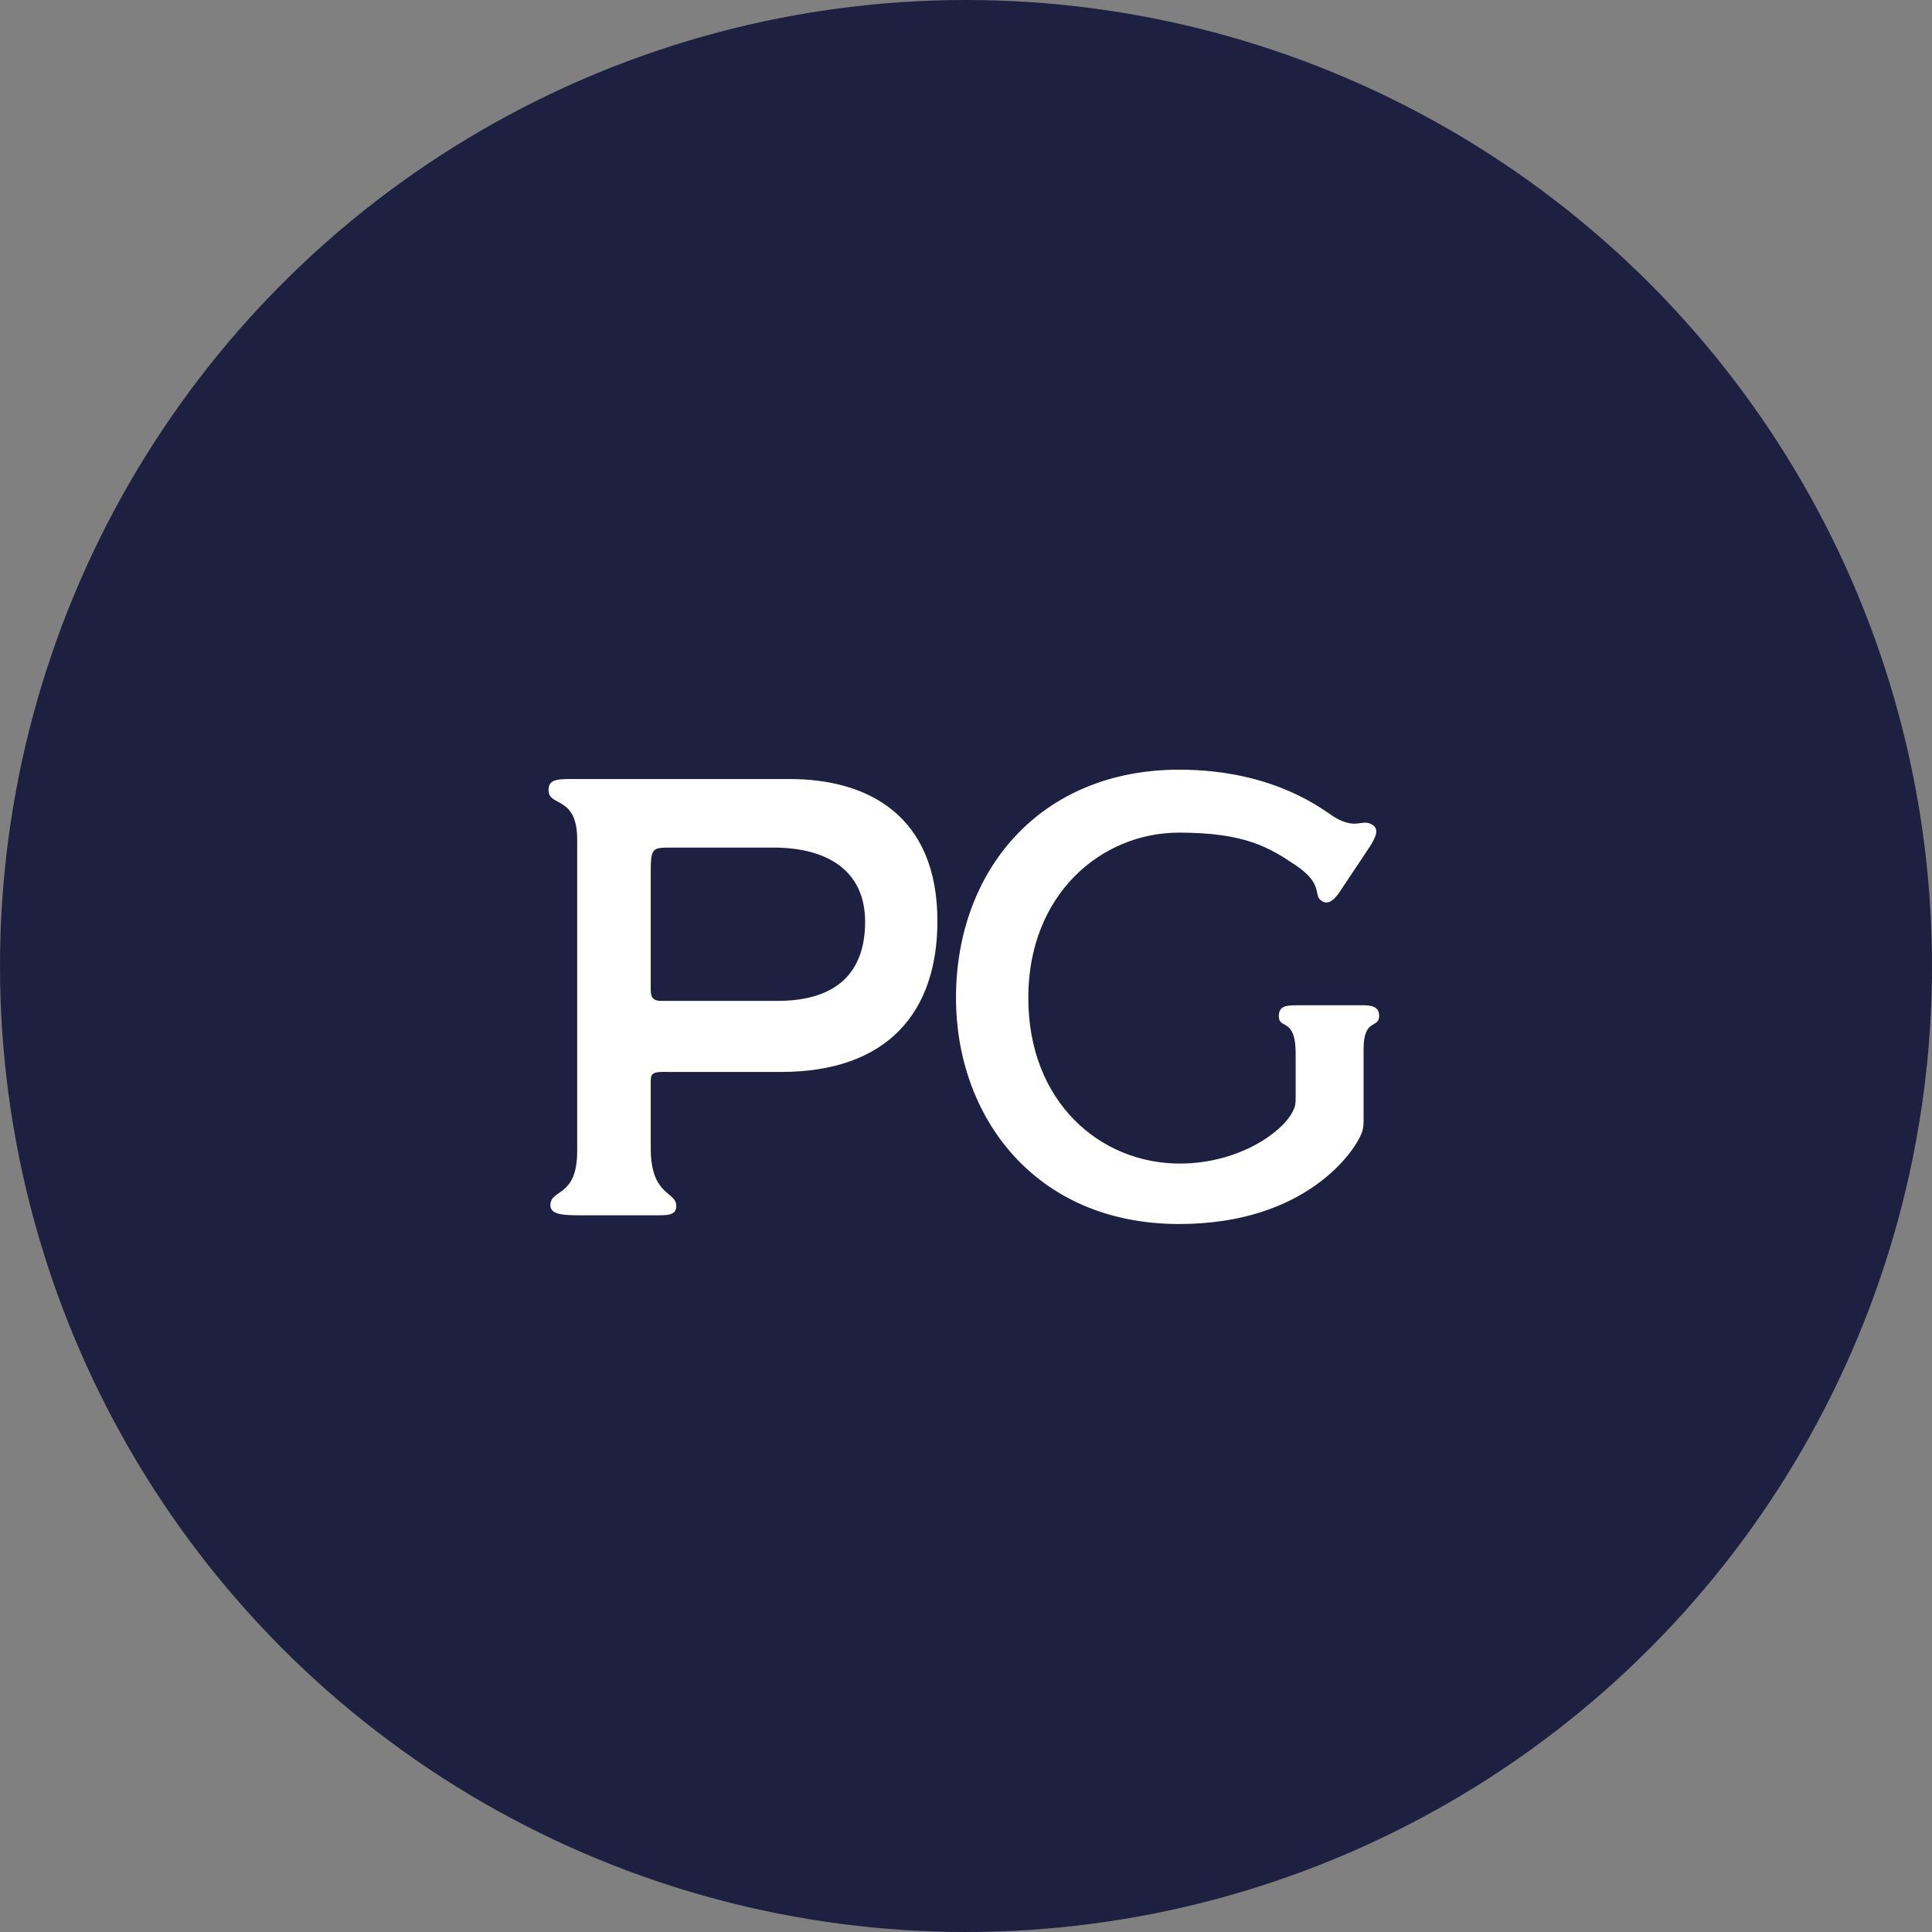
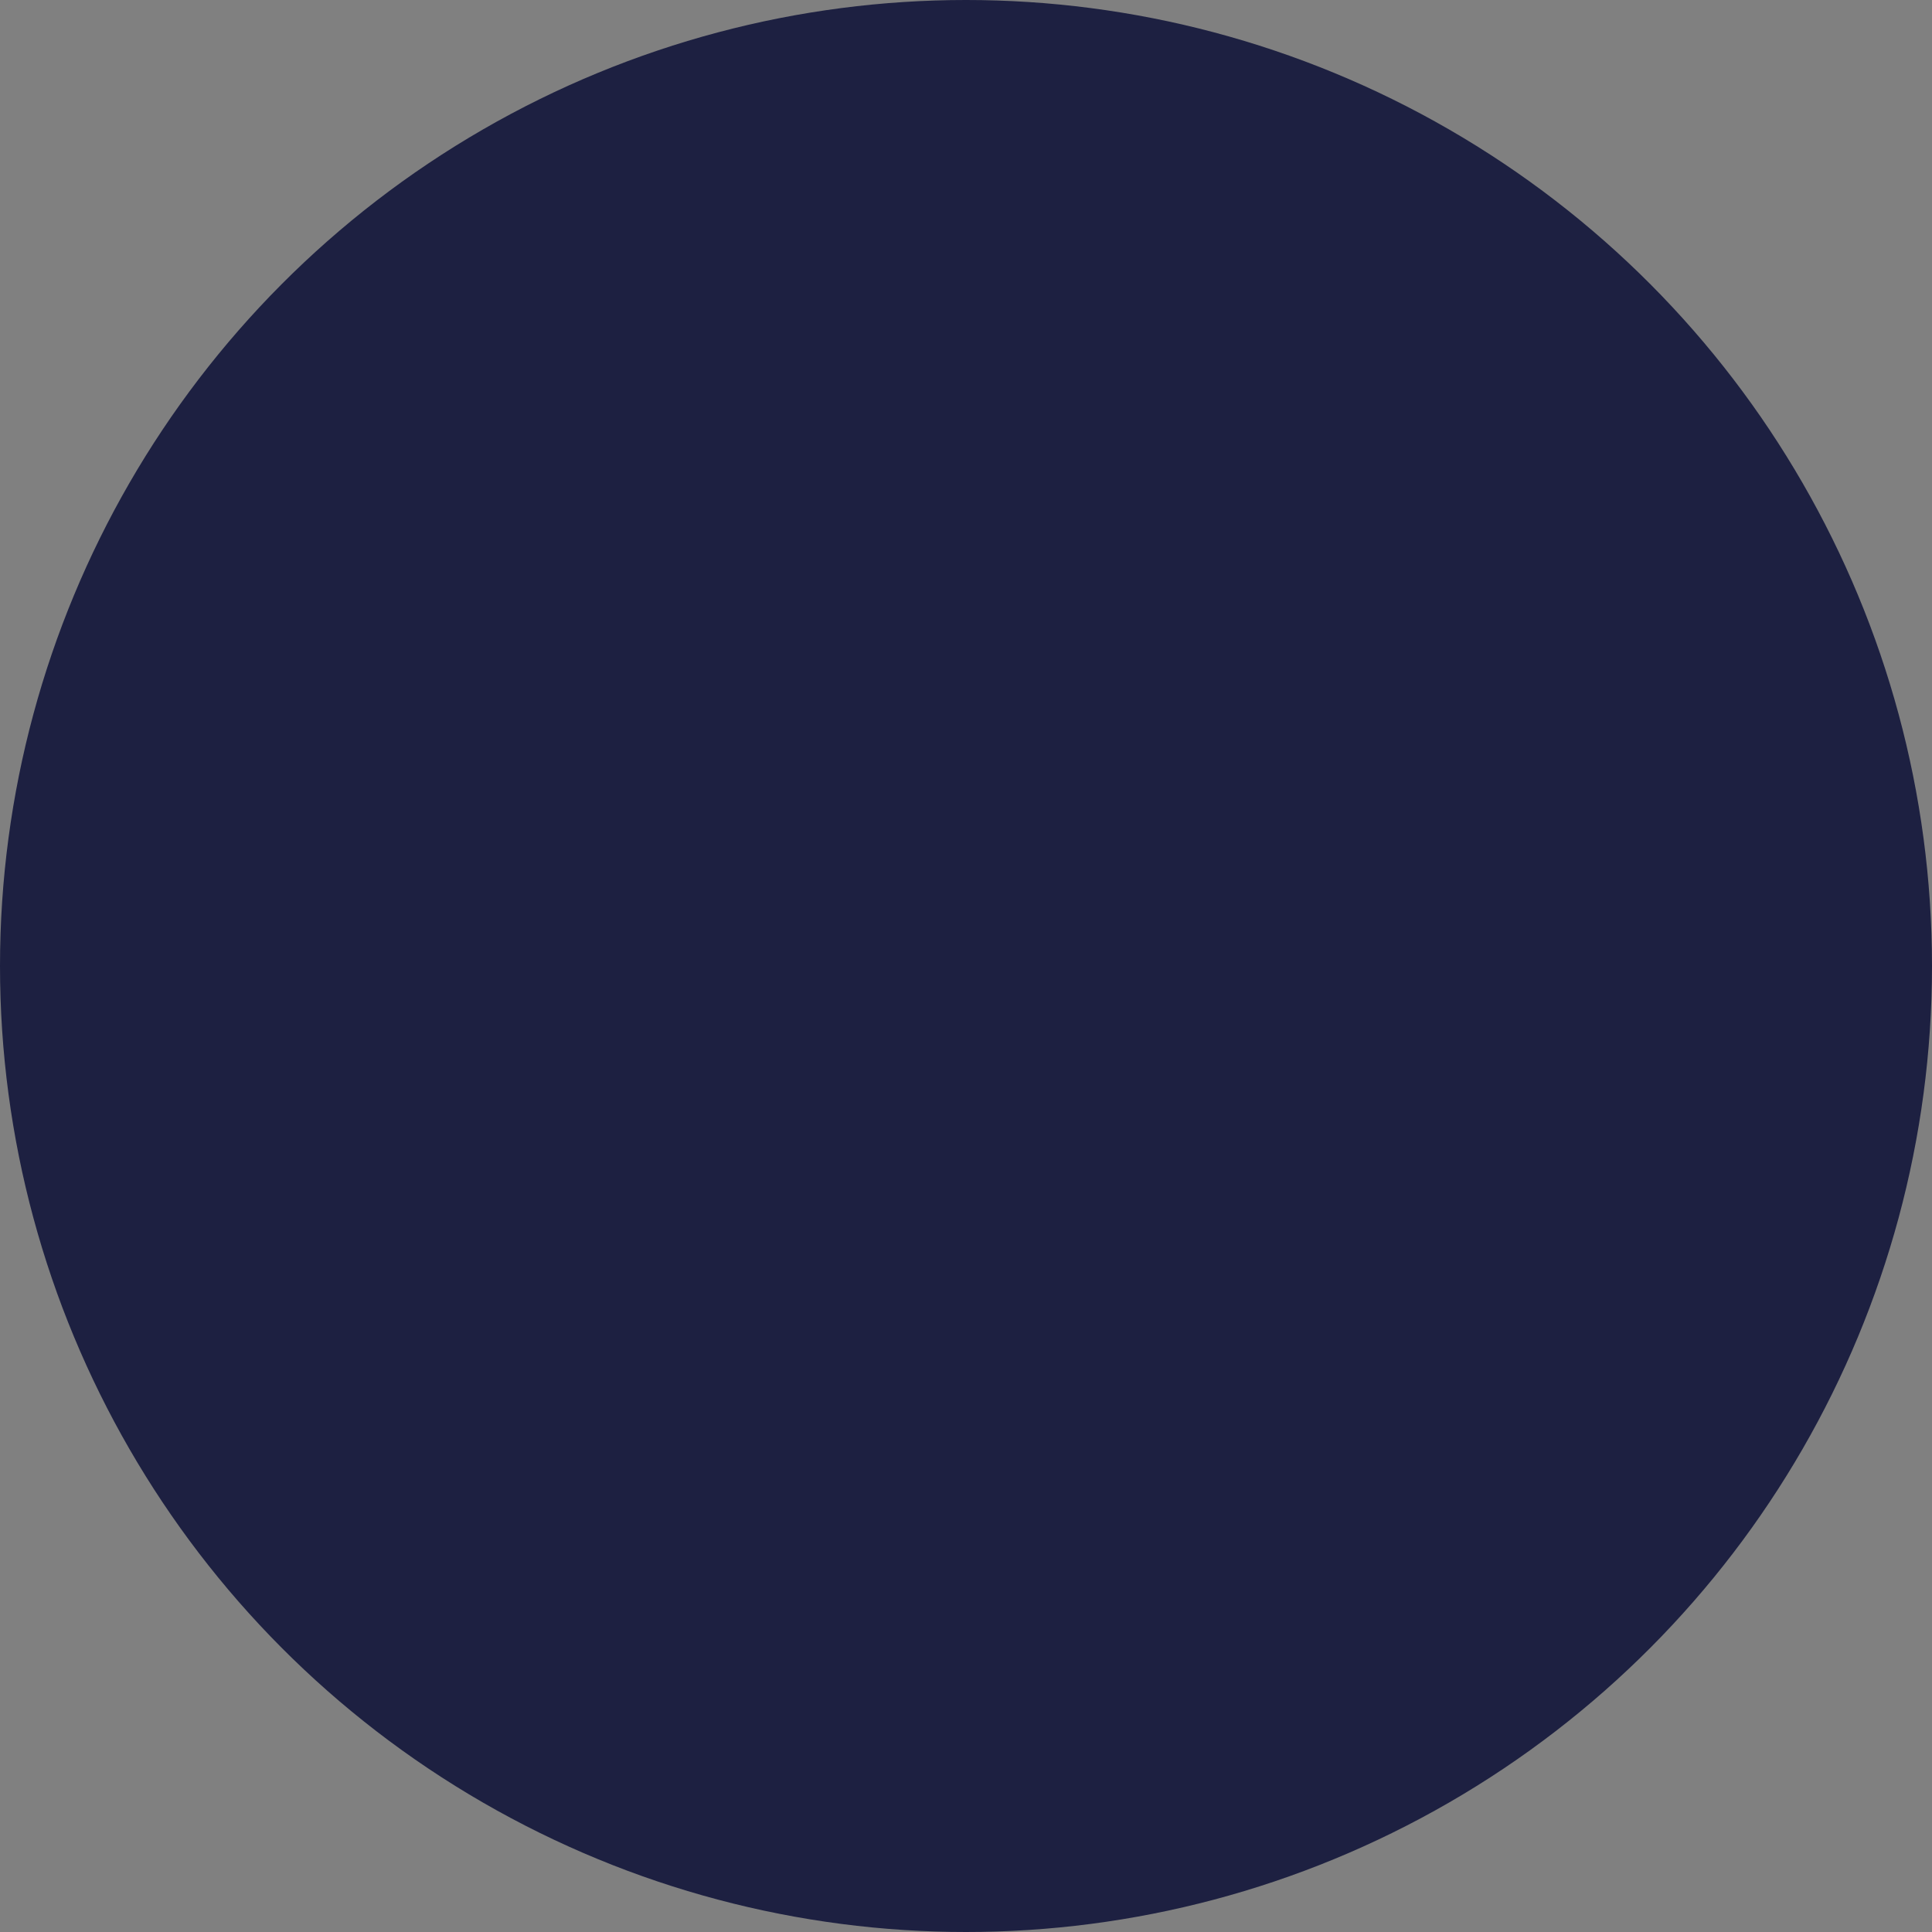
<svg xmlns="http://www.w3.org/2000/svg" width="434" height="434" viewBox="0 0 434 434" fill="none">
  <rect x="0" y="0" width="434" height="434" fill="#808080" stroke="none" />
  <circle cx="217" cy="217" r="217" fill="#1D2041" />
-   <path d="M130.217 273C126.577 273 123.637 272.86 123.637 270.76C123.637 266.98 129.657 269.08 129.657 258.58V188.58C129.657 178.64 123.217 181.3 123.217 177.52C123.217 174.72 125.597 175 130.777 175H177.397C194.897 175 210.577 183.12 210.577 206.92C210.577 227.22 199.517 240.8 175.437 240.8H150.377C146.037 240.66 146.177 241.22 146.177 243.6V257.88C146.177 268.8 151.917 267.54 151.917 270.9C151.917 273.14 149.817 273 146.737 273H130.217ZM148.557 224.84H174.597C188.177 224.84 194.337 218.26 194.337 207.06C194.337 195.44 185.657 190.4 173.757 190.4H150.657C146.317 190.4 146.177 190.54 146.177 196.7V220.78C146.177 223.16 145.897 224.84 148.557 224.84ZM264.873 274.96C232.533 274.96 214.753 250.88 214.753 224.14C214.753 195.58 233.653 172.9 264.873 172.9C286.573 172.9 297.633 182.28 299.733 183.54C304.913 186.62 305.893 183.68 308.413 185.36C310.093 186.48 308.553 188.86 307.573 190.4L301.413 199.64C300.013 201.88 298.473 203.56 296.793 202.3C294.973 201.04 297.353 198.66 291.193 194.46C285.173 190.4 279.713 187.04 264.873 187.04C247.373 187.04 230.993 200.9 230.993 224.14C230.993 247.66 247.233 261.38 265.013 261.38C277.893 261.38 287.833 254.66 290.353 249.76C290.913 248.64 291.053 248.22 291.053 246.4V236.6C291.053 228.48 287.273 231.28 287.273 228.34C287.273 225.96 288.813 225.82 291.613 225.82H305.753C307.573 225.82 309.813 225.82 309.813 228.2C309.813 231.14 306.313 228.62 306.313 235.62V251.44C306.313 252.42 306.313 253.4 305.893 254.52C304.353 258.58 293.433 274.96 264.873 274.96Z" fill="white" />
</svg>